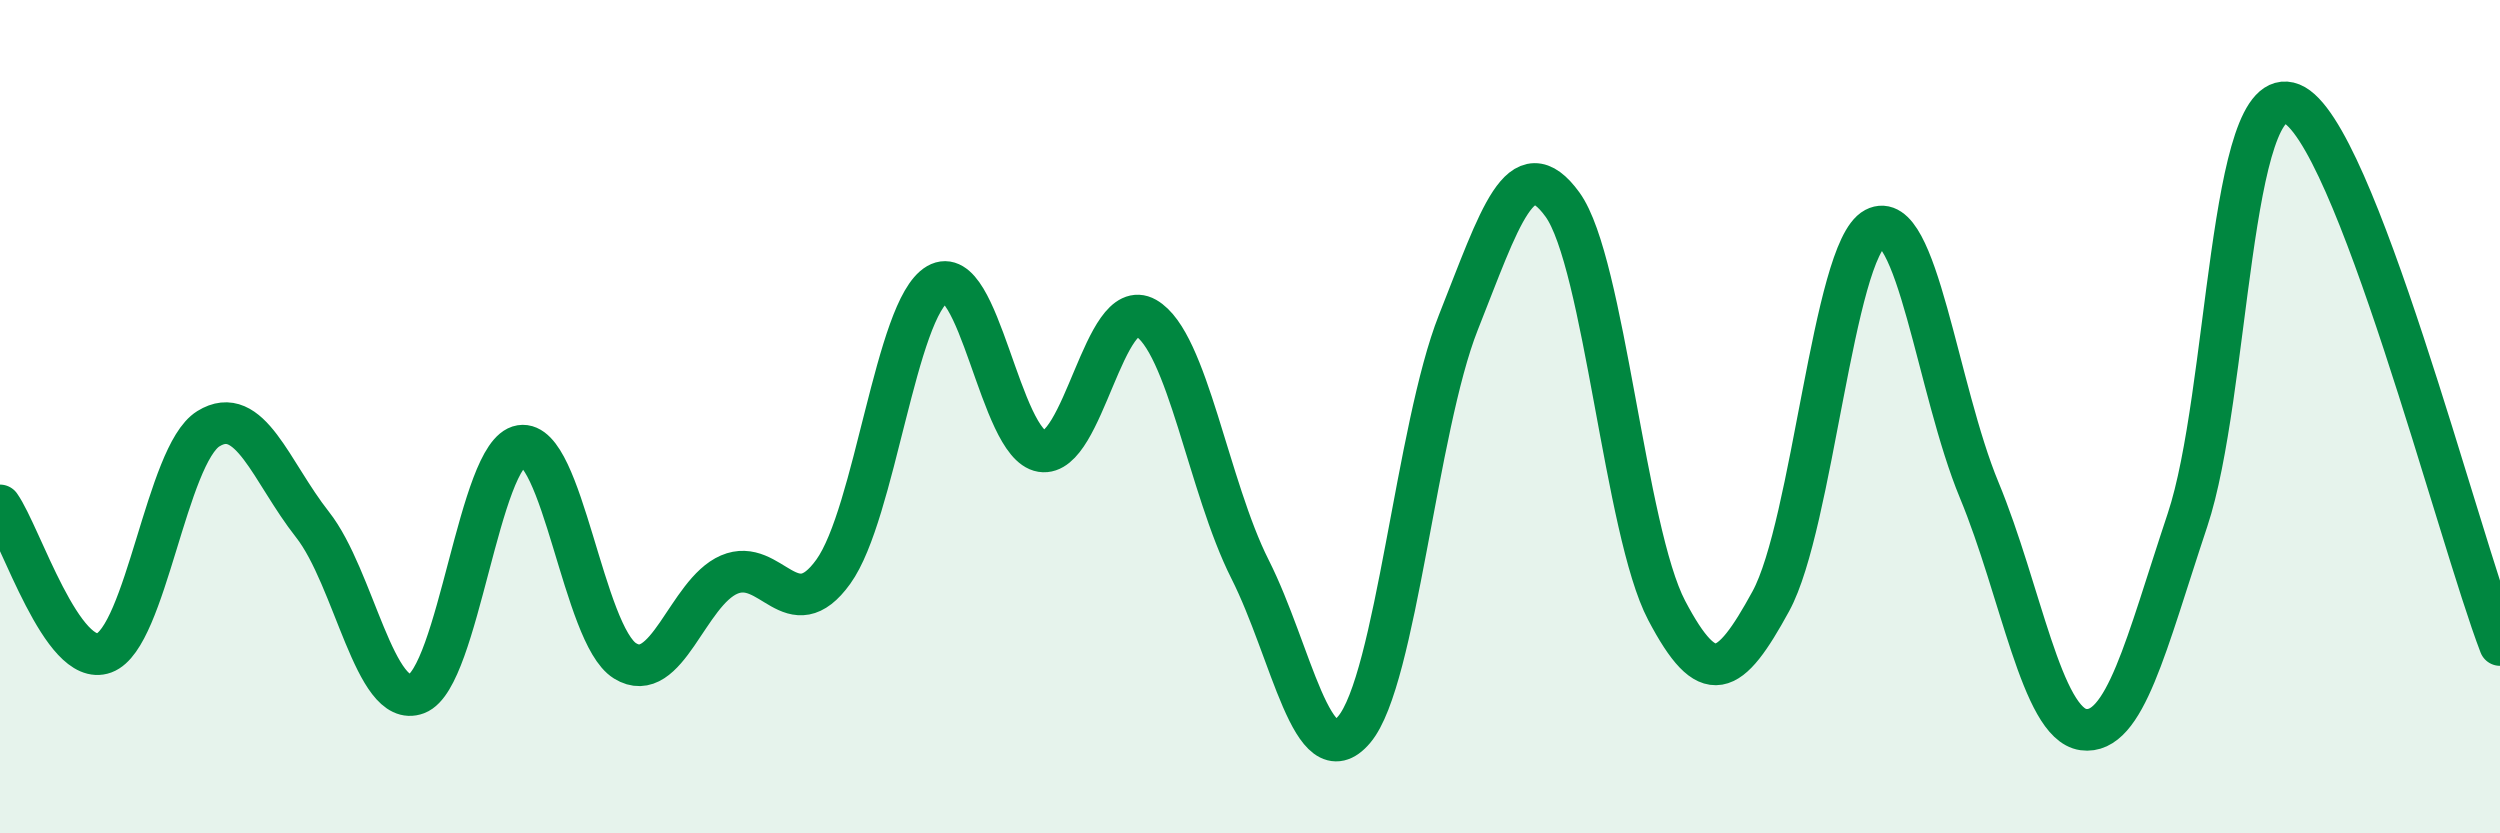
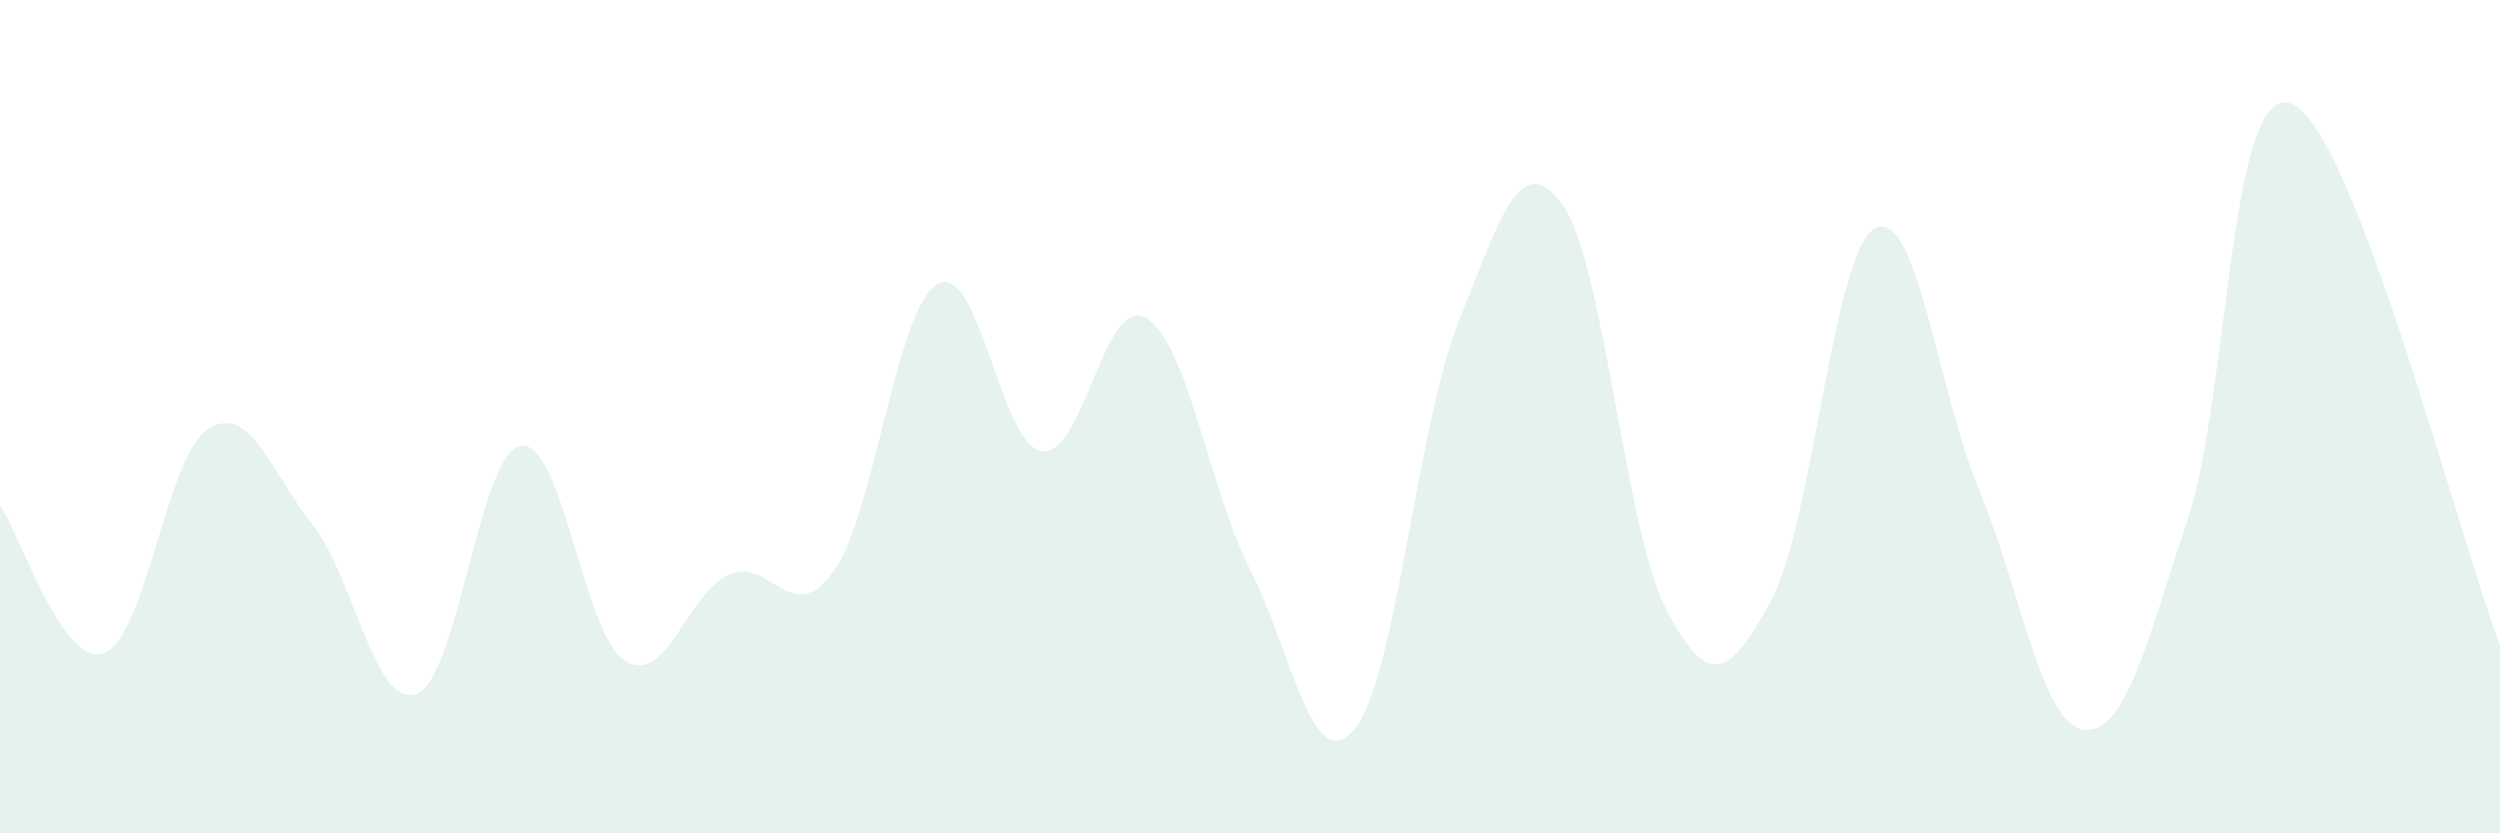
<svg xmlns="http://www.w3.org/2000/svg" width="60" height="20" viewBox="0 0 60 20">
  <path d="M 0,12.13 C 0.5,12.84 1.5,16.04 2.5,15.67 C 3.5,15.3 4,10.91 5,10.29 C 6,9.67 6.5,11.32 7.5,12.59 C 8.5,13.86 9,17.03 10,16.65 C 11,16.27 11.5,10.86 12.5,10.7 C 13.5,10.54 14,15.24 15,15.86 C 16,16.48 16.5,14.22 17.5,13.79 C 18.5,13.36 19,15.11 20,13.72 C 21,12.33 21.5,7.4 22.5,6.82 C 23.5,6.24 24,10.67 25,10.83 C 26,10.99 26.5,7.06 27.5,7.63 C 28.5,8.2 29,11.68 30,13.66 C 31,15.64 31.5,18.69 32.5,17.51 C 33.5,16.33 34,10.26 35,7.74 C 36,5.22 36.5,3.53 37.5,4.91 C 38.5,6.29 39,12.75 40,14.65 C 41,16.55 41.5,16.26 42.5,14.43 C 43.5,12.6 44,6.01 45,5.48 C 46,4.95 46.5,9.35 47.5,11.76 C 48.5,14.17 49,17.37 50,17.51 C 51,17.65 51.5,15.48 52.5,12.48 C 53.5,9.48 53.5,1.89 55,2.49 C 56.5,3.09 59,12.88 60,15.48L60 20L0 20Z" fill="#008740" opacity="0.1" stroke-linecap="round" stroke-linejoin="round" />
-   <path d="M 0,12.13 C 0.5,12.84 1.5,16.04 2.5,15.67 C 3.5,15.3 4,10.91 5,10.29 C 6,9.67 6.5,11.32 7.5,12.59 C 8.5,13.86 9,17.03 10,16.65 C 11,16.27 11.5,10.86 12.5,10.7 C 13.5,10.54 14,15.24 15,15.86 C 16,16.48 16.5,14.22 17.5,13.79 C 18.5,13.36 19,15.11 20,13.72 C 21,12.33 21.5,7.4 22.5,6.82 C 23.5,6.24 24,10.67 25,10.83 C 26,10.99 26.5,7.06 27.5,7.63 C 28.5,8.2 29,11.68 30,13.66 C 31,15.64 31.5,18.69 32.5,17.51 C 33.5,16.33 34,10.26 35,7.74 C 36,5.22 36.5,3.53 37.5,4.91 C 38.5,6.29 39,12.75 40,14.65 C 41,16.55 41.5,16.26 42.5,14.43 C 43.5,12.6 44,6.01 45,5.48 C 46,4.95 46.5,9.35 47.5,11.76 C 48.5,14.17 49,17.37 50,17.51 C 51,17.65 51.5,15.48 52.5,12.48 C 53.5,9.48 53.5,1.89 55,2.49 C 56.5,3.09 59,12.88 60,15.48" stroke="#008740" stroke-width="1" fill="none" stroke-linecap="round" stroke-linejoin="round" />
</svg>